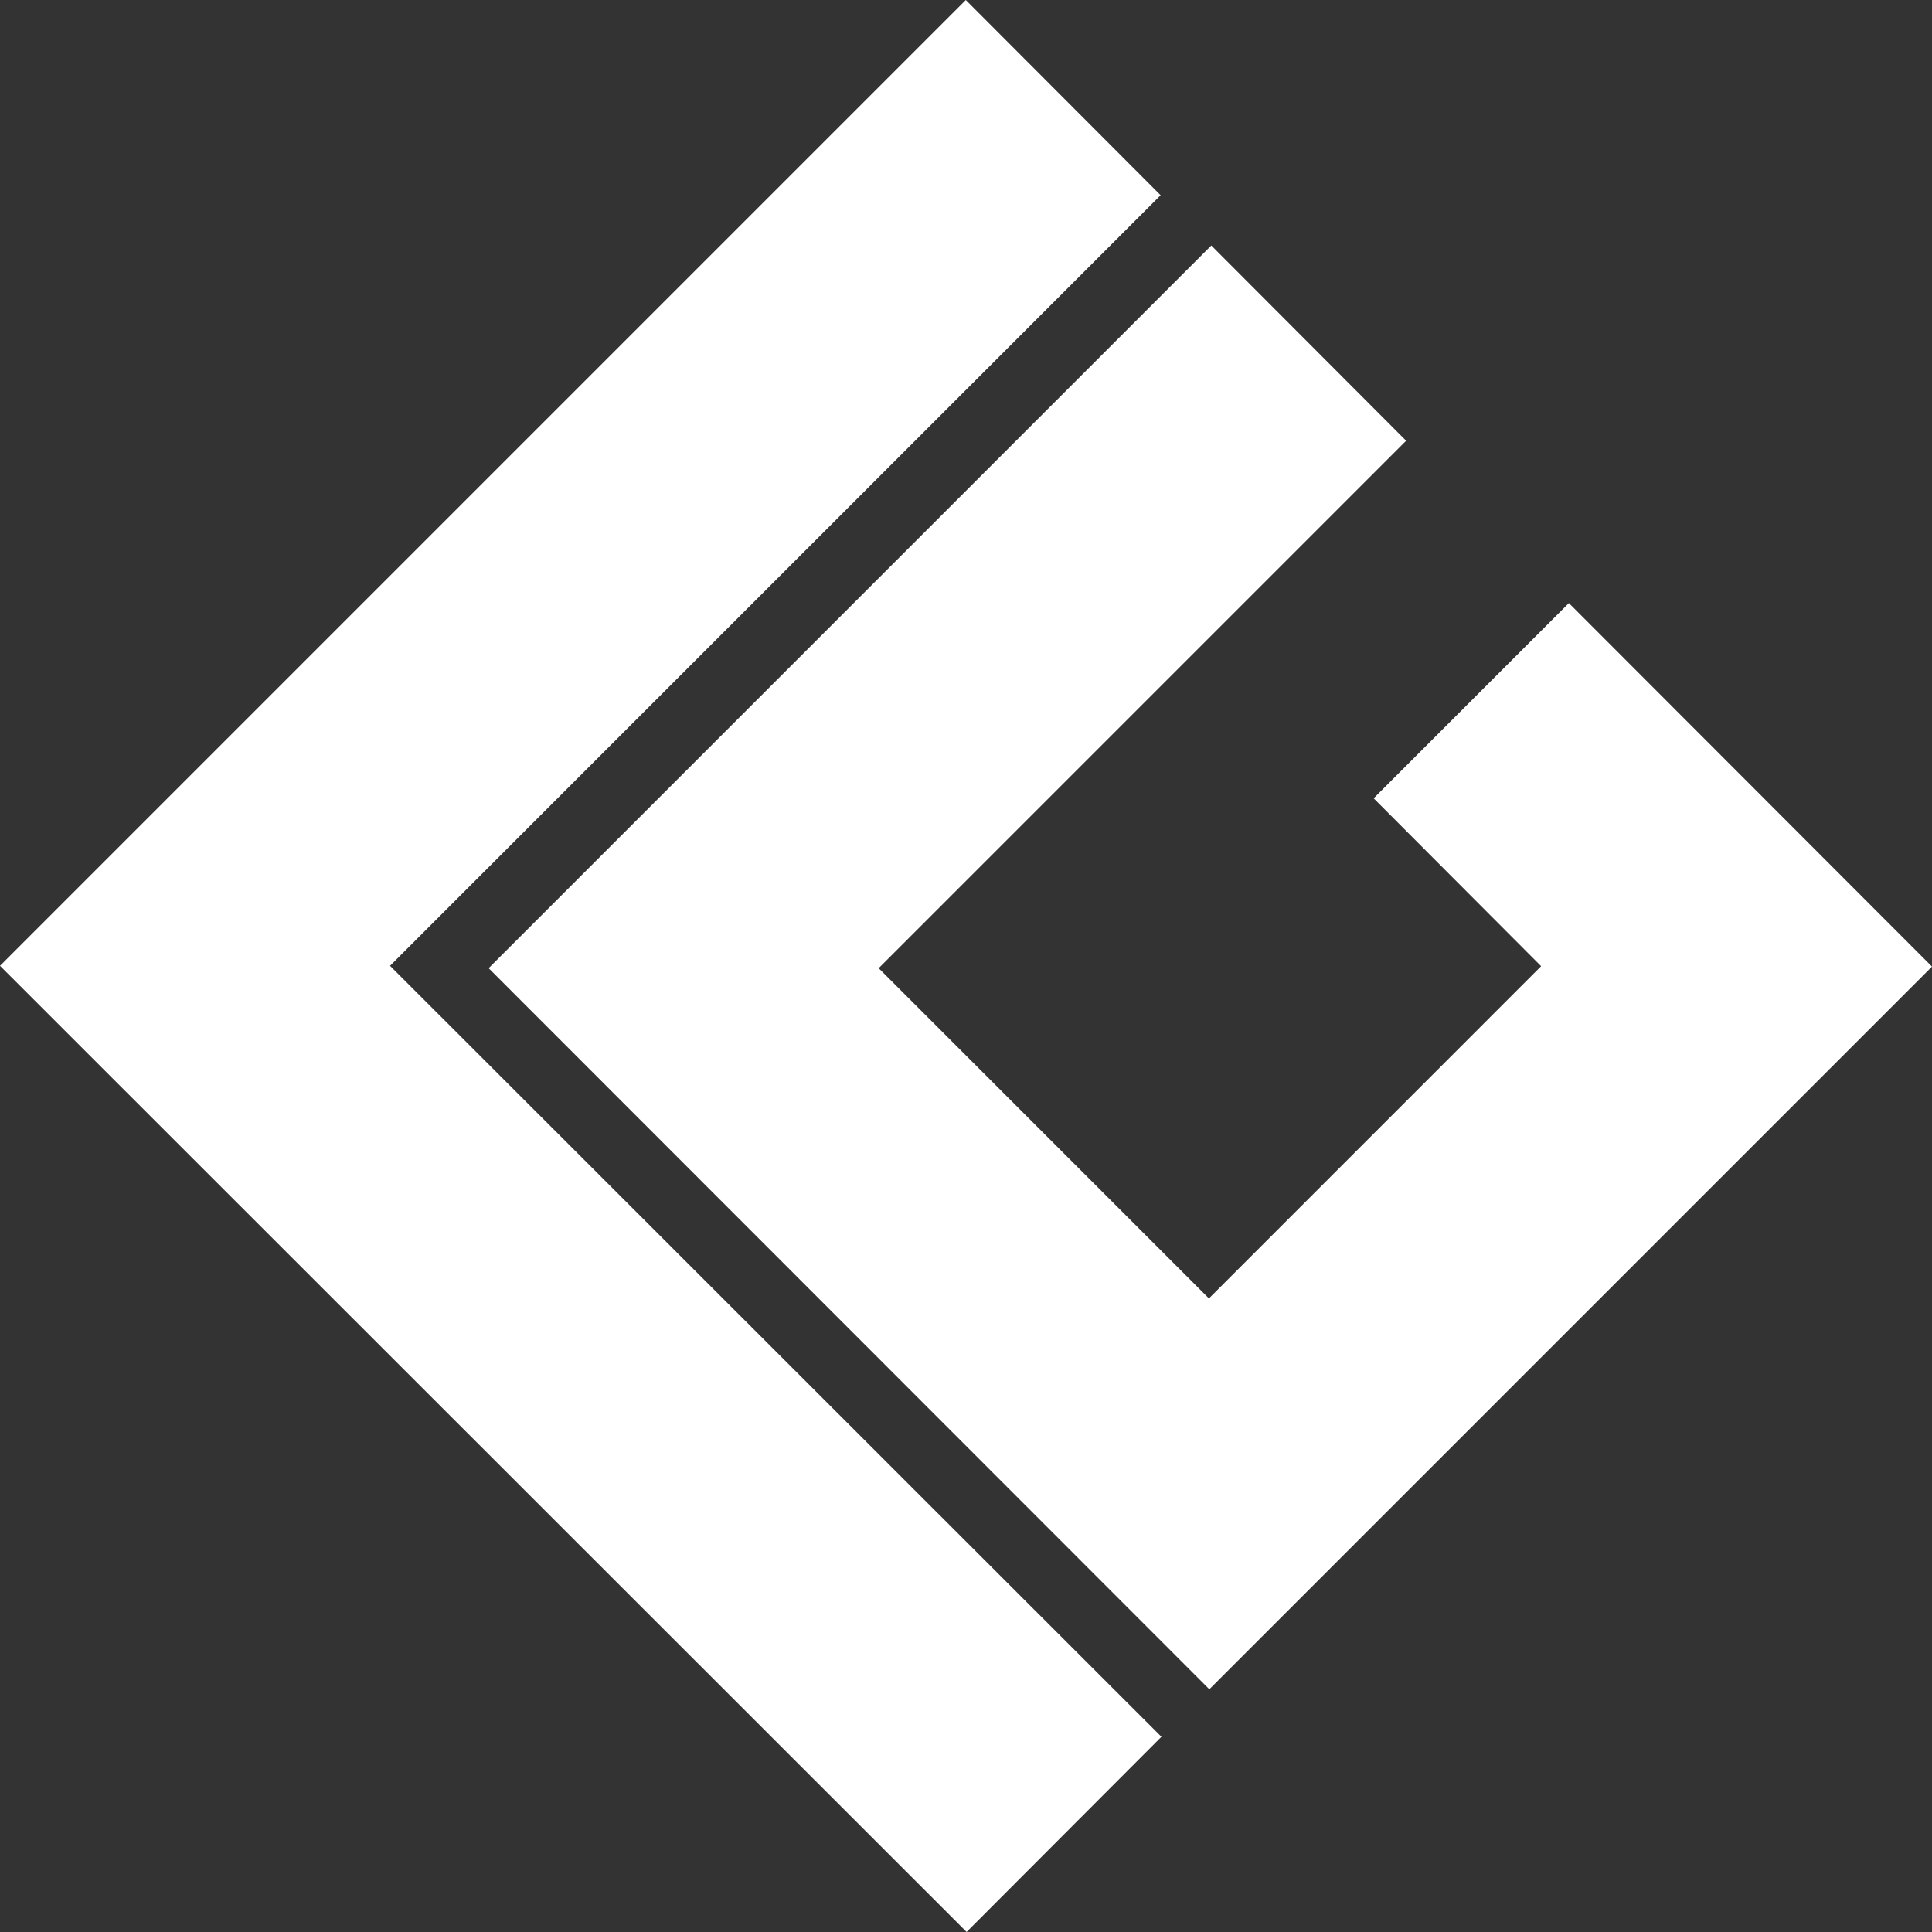
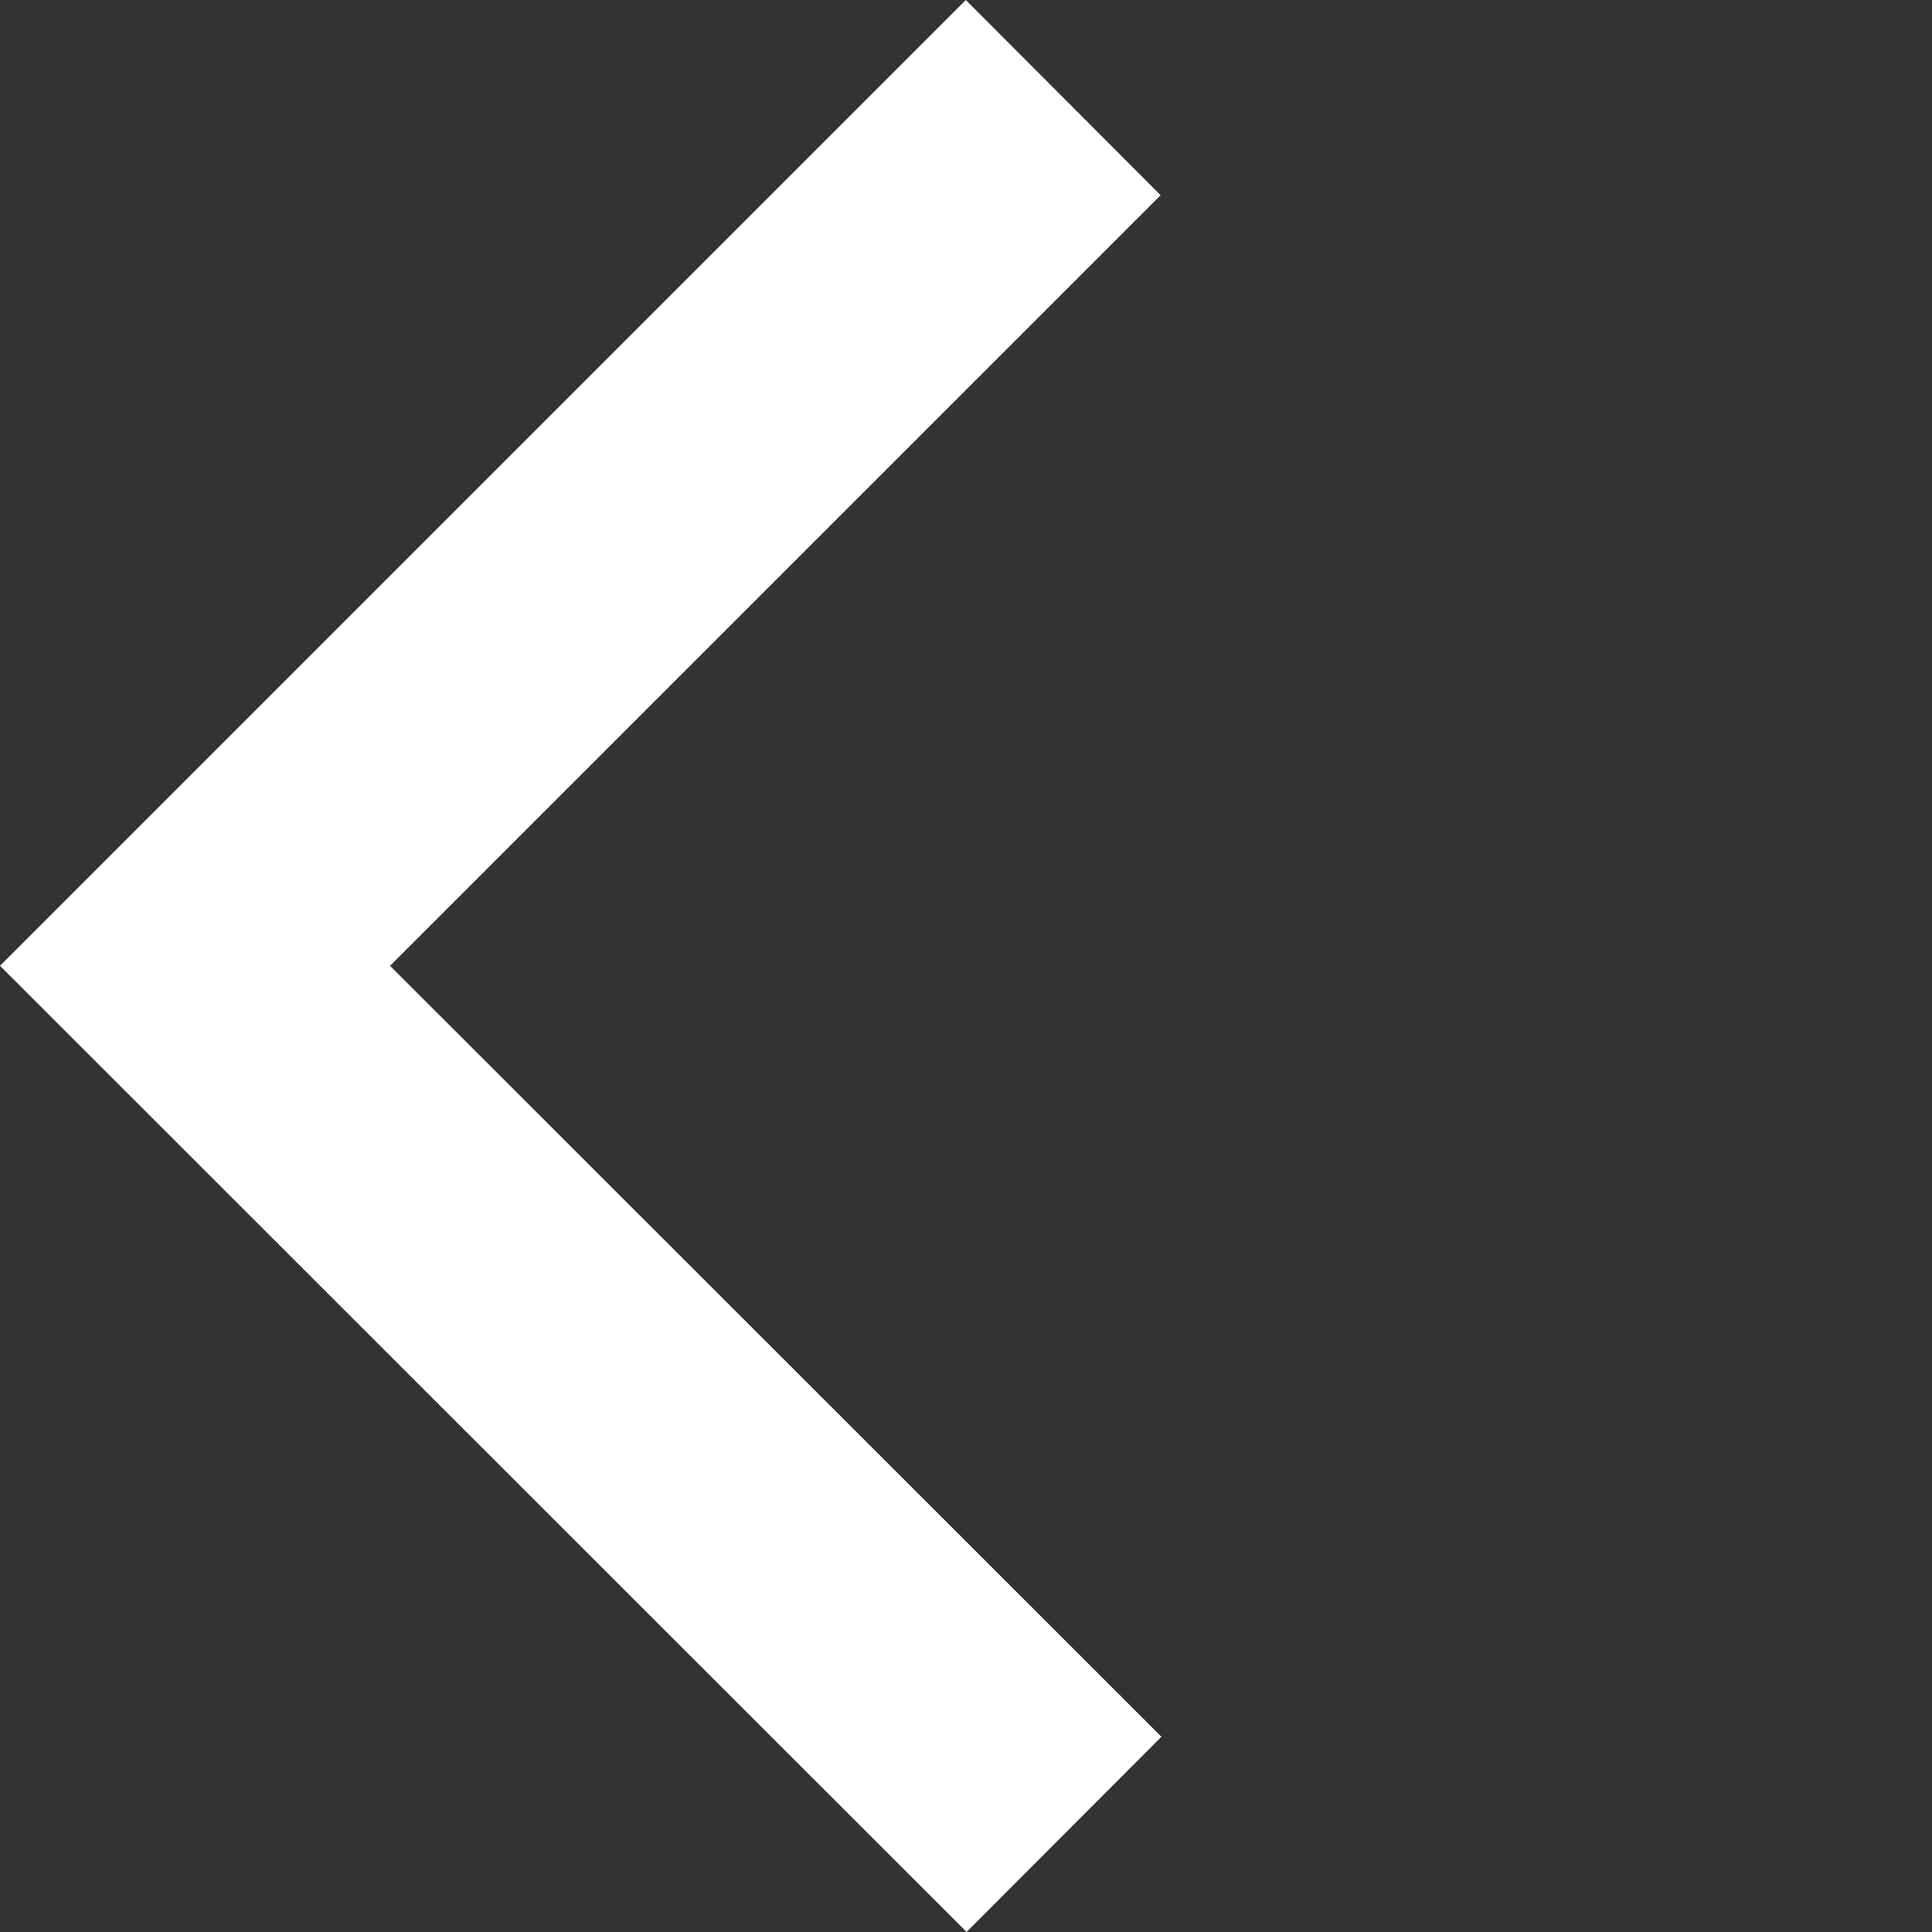
<svg xmlns="http://www.w3.org/2000/svg" id="Gruppe_50" data-name="Gruppe 50" width="80" height="80" viewBox="0 0 151.003 151.003">
  <rect x="0" y="0" width="151.003" height="151.003" fill="#333333" stroke="none" />
-   <path id="Pfad_13" data-name="Pfad 13" d="M68.668,119.042,12.34,62.683,68.823,6.2,84.05,21.458,42.825,62.683,68.637,88.495,94.6,62.528,81.512,49.406,96.77,34.147l28.381,28.412Z" transform="translate(25.852 12.989)" fill="#fff" />
  <path id="Pfad_14" data-name="Pfad 14" d="M75.548,151,0,75.486,75.486,0,90.713,15.258,30.485,75.486l60.29,60.259Z" fill="#fff" />
</svg>